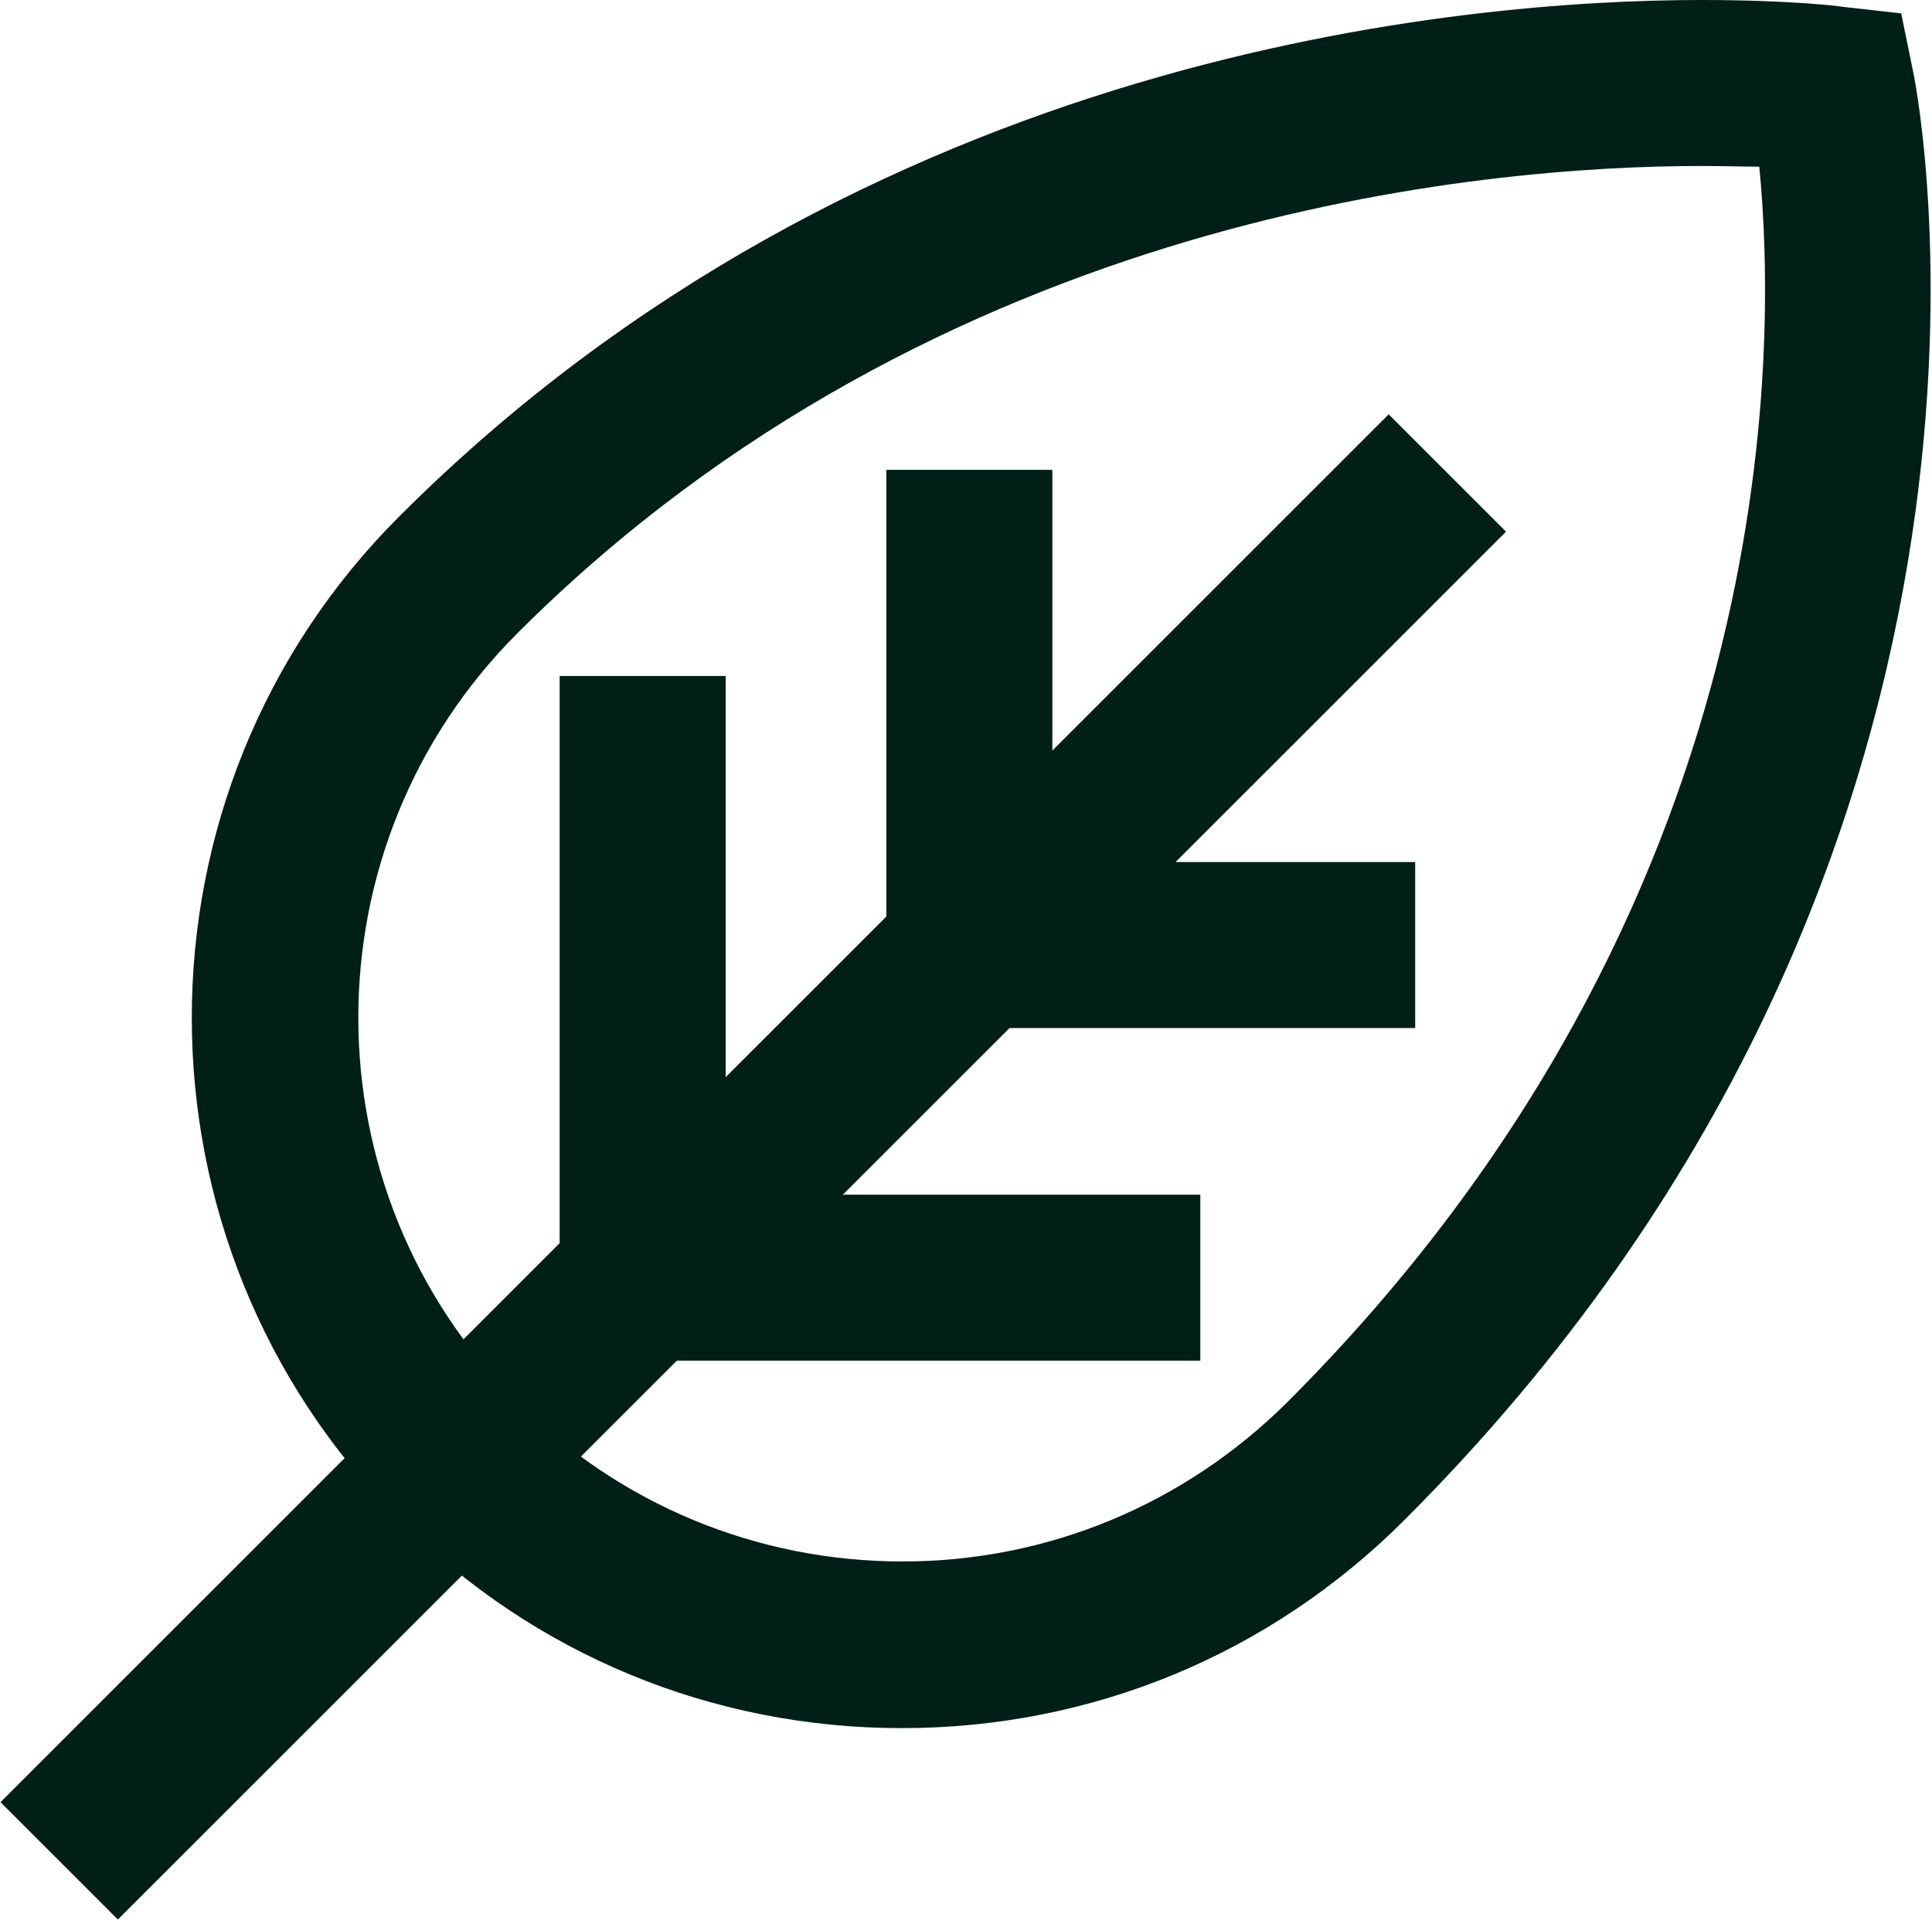
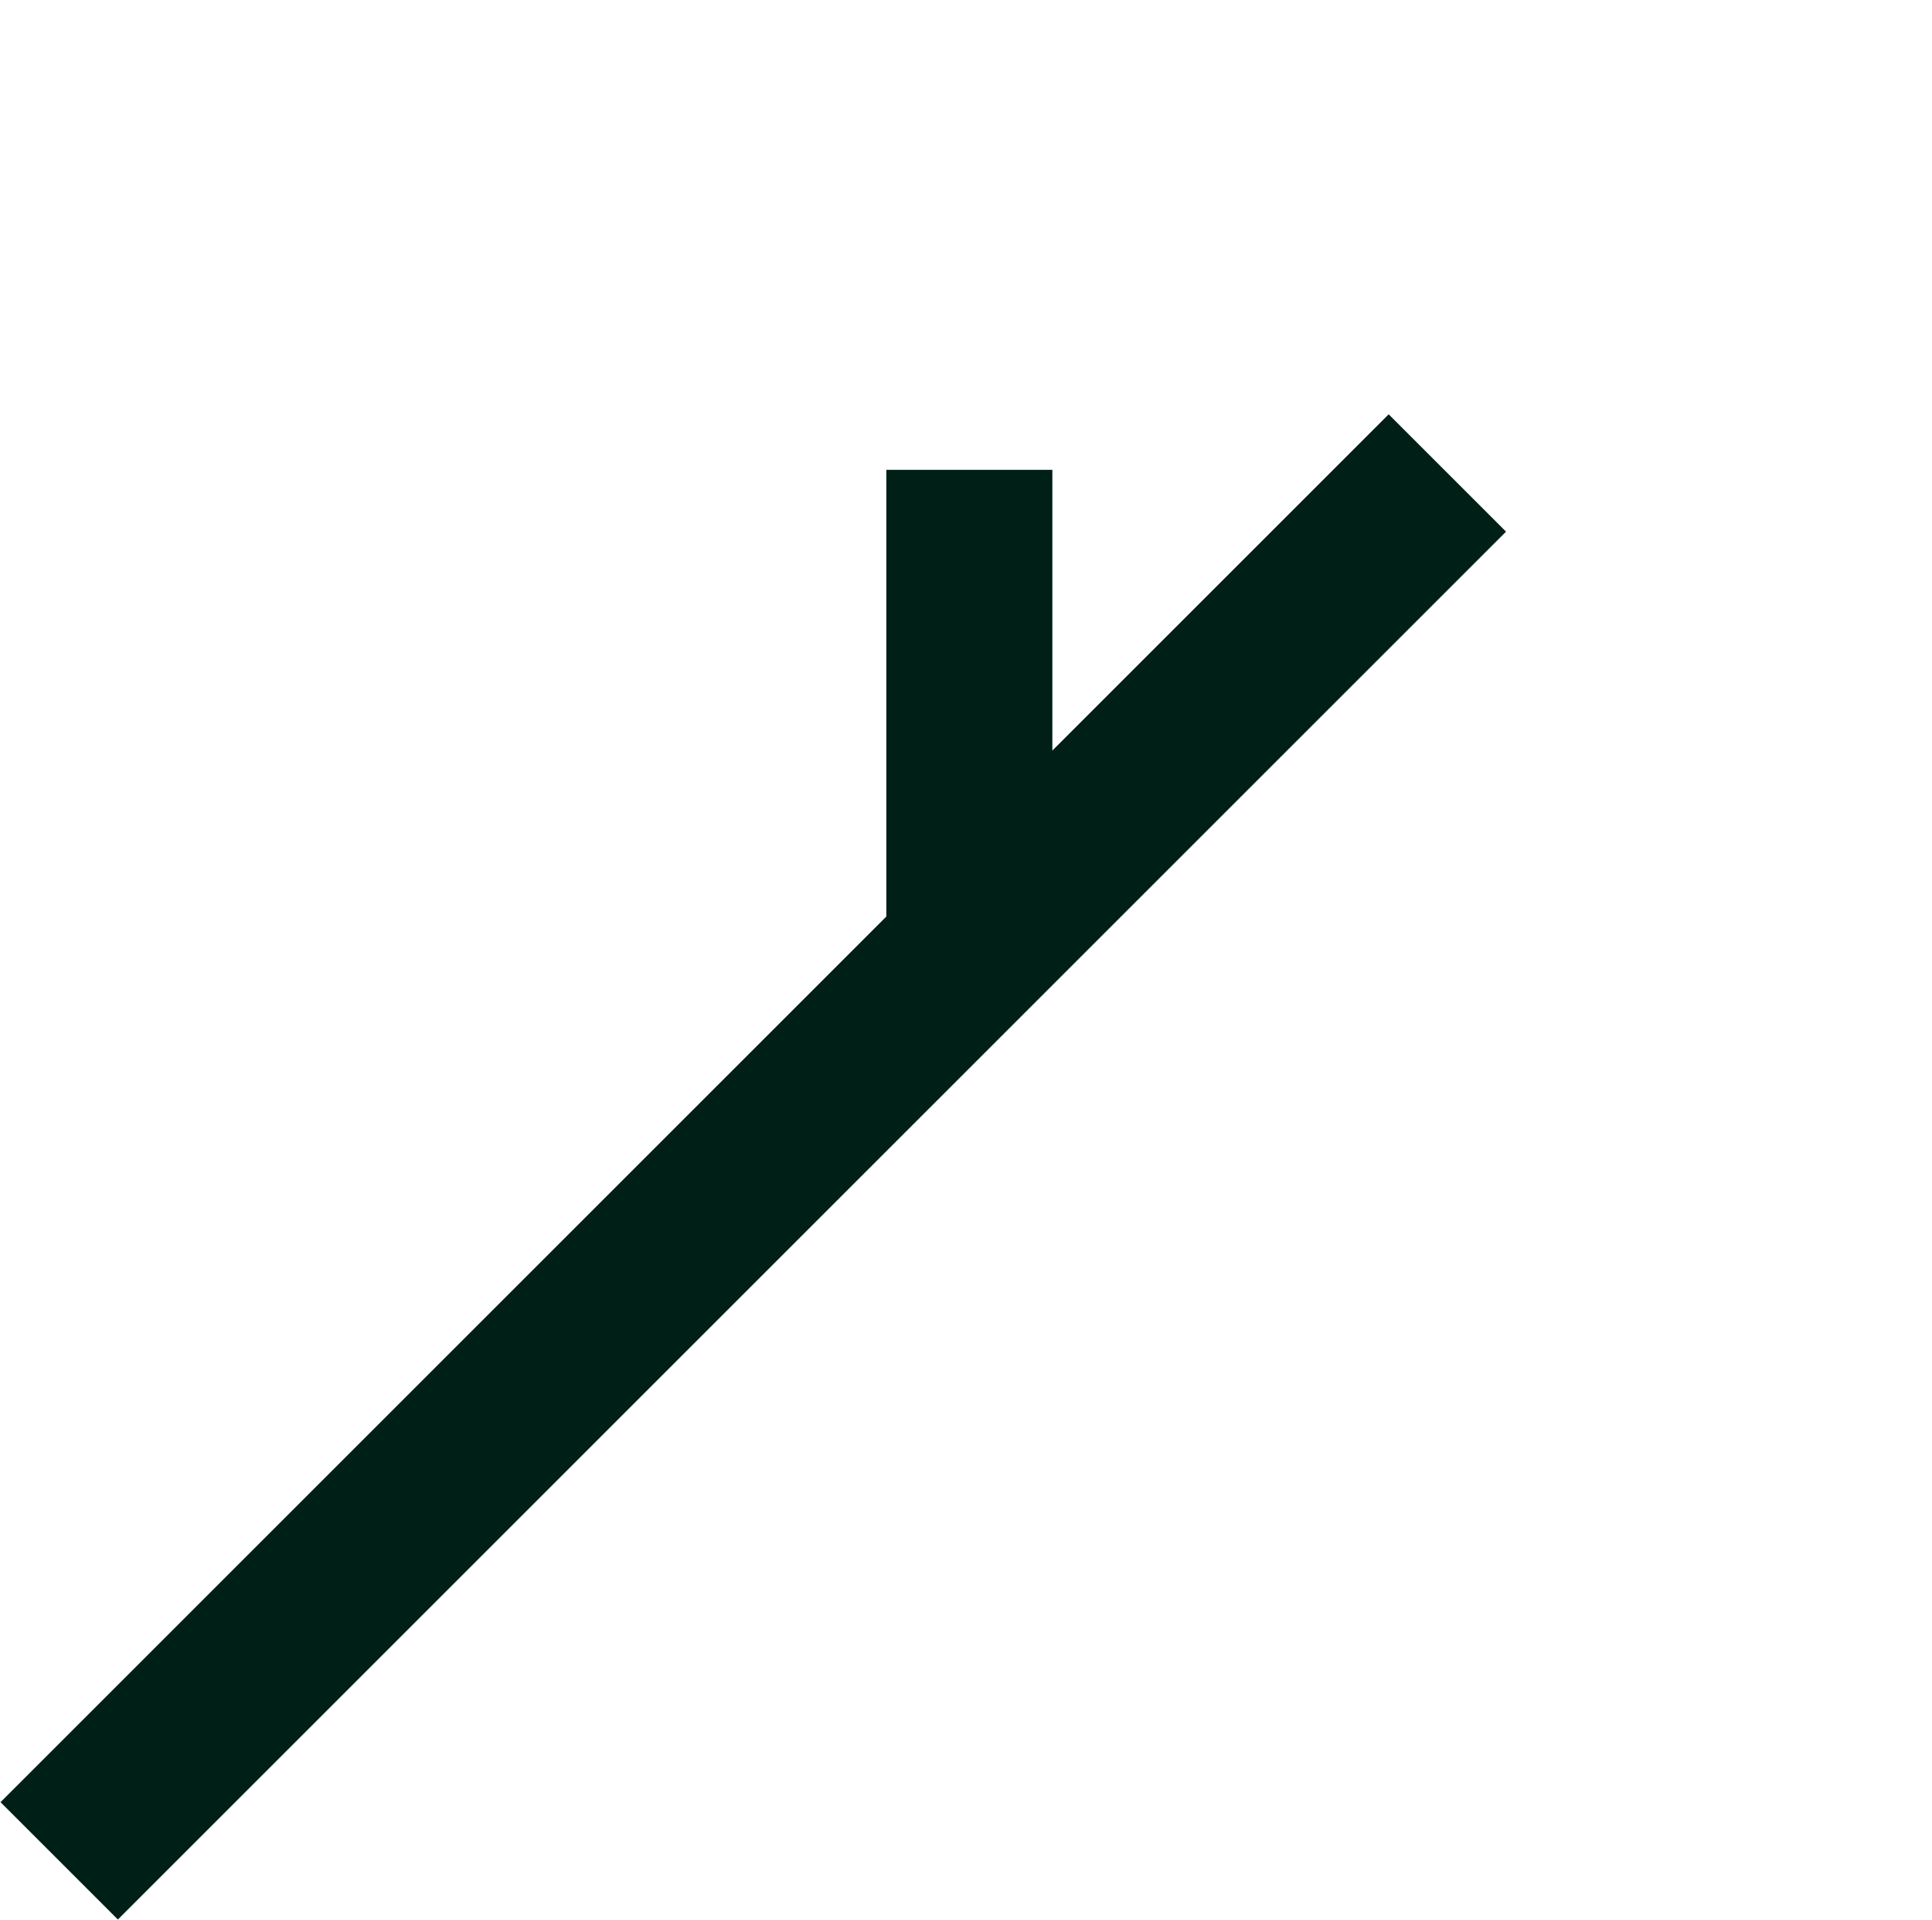
<svg xmlns="http://www.w3.org/2000/svg" version="1.1" id="Layer_1" x="0px" y="0px" viewBox="0 0 288.6 286.9" enable-background="new 0 0 288.6 286.9" xml:space="preserve">
  <g>
-     <path fill="#001F17" d="M134.7,258.2c-28.3,0-55-11-75-31.1c-41.4-41.4-41.4-108.7,0-150C129.3,7.5,218.9,0,254.2,0   c12.8,0,20.5,0.9,20.9,1L284,2l1.8,8.8c1,4.8,22.2,118.1-76,216.3C189.7,247.2,163.1,258.2,134.7,258.2z M254.2,24.8   c-32.2,0-113.9,6.8-176.9,69.8c-31.7,31.7-31.7,83.2,0,114.9c15.3,15.3,35.8,23.8,57.5,23.8s42.1-8.5,57.5-23.8   c74.1-74.1,73.2-157.1,70.5-184.6C260.3,24.9,257.4,24.8,254.2,24.8z" />
    <rect x="100.1" y="27.7" transform="matrix(0.707 0.707 -0.707 0.707 156.251 -28.454)" fill="#001F17" width="24.8" height="293.3" />
-     <rect x="83.6" y="101" fill="#001F17" width="24.8" height="89.8" />
    <rect x="132.4" y="70.2" fill="#001F17" width="24.8" height="71.9" />
-     <rect x="145.6" y="128.8" fill="#001F17" width="65.8" height="24.8" />
-     <rect x="96.4" y="178.5" fill="#001F17" width="82.9" height="24.8" />
  </g>
</svg>